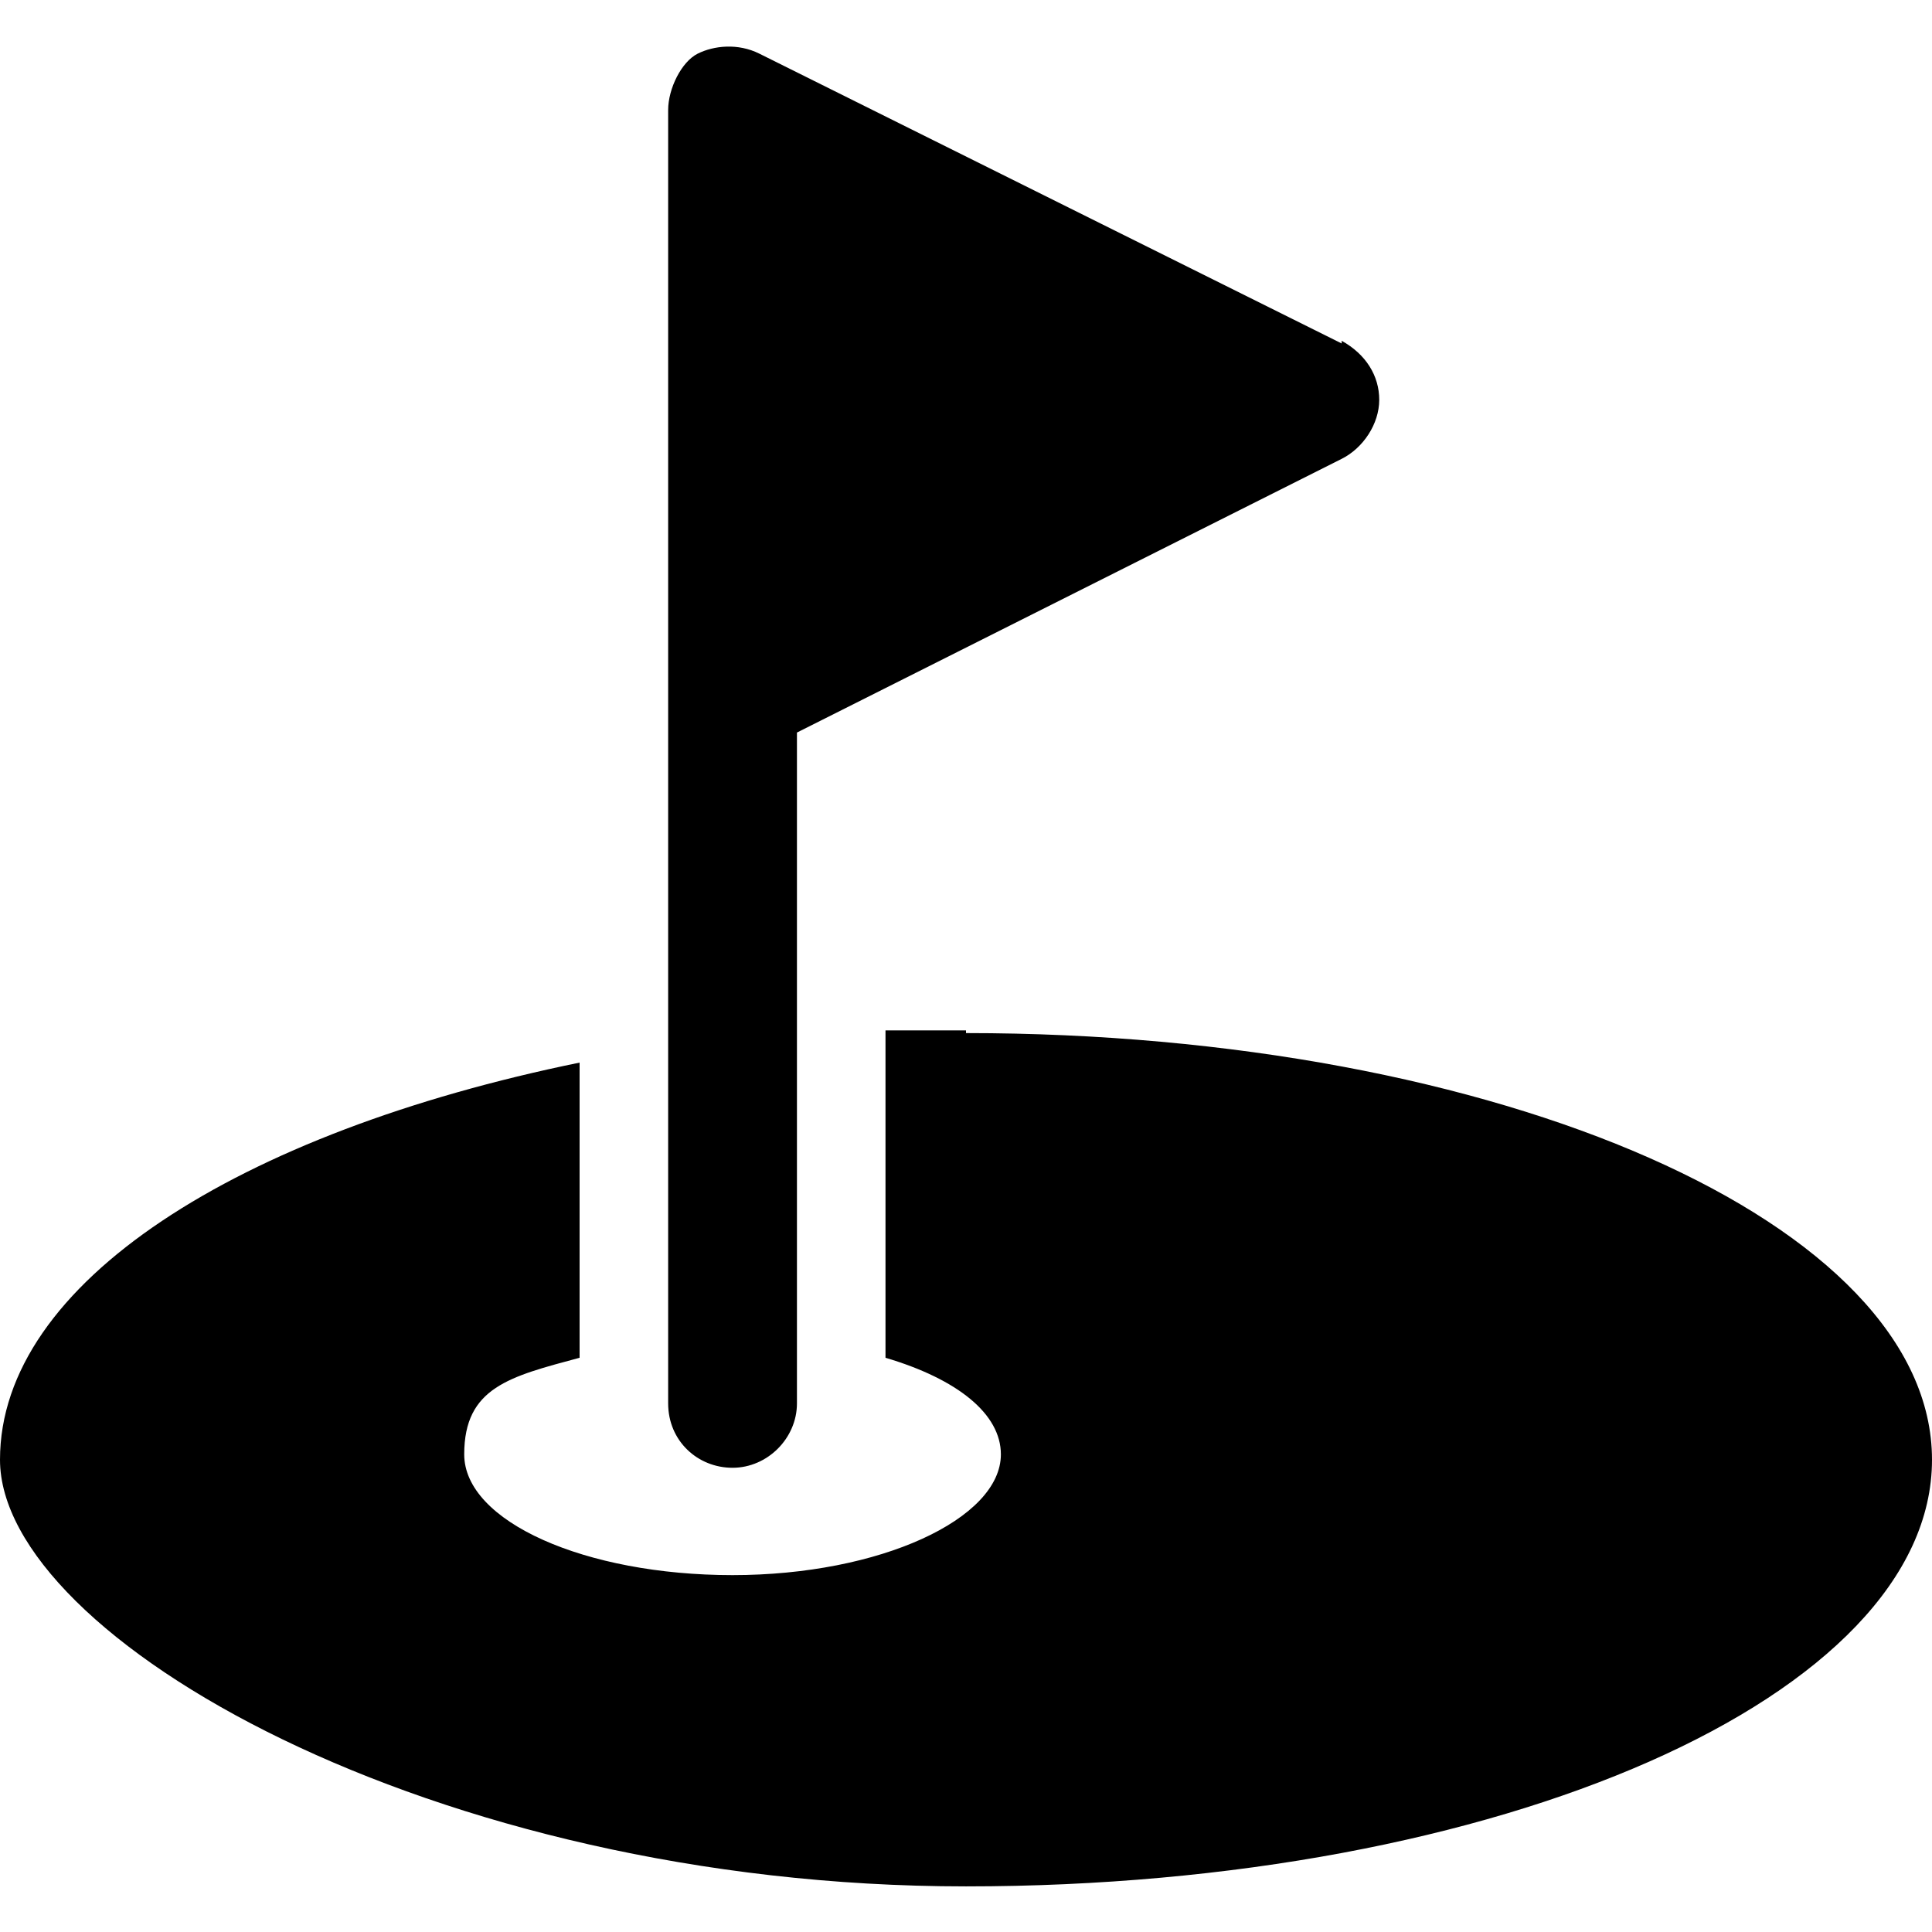
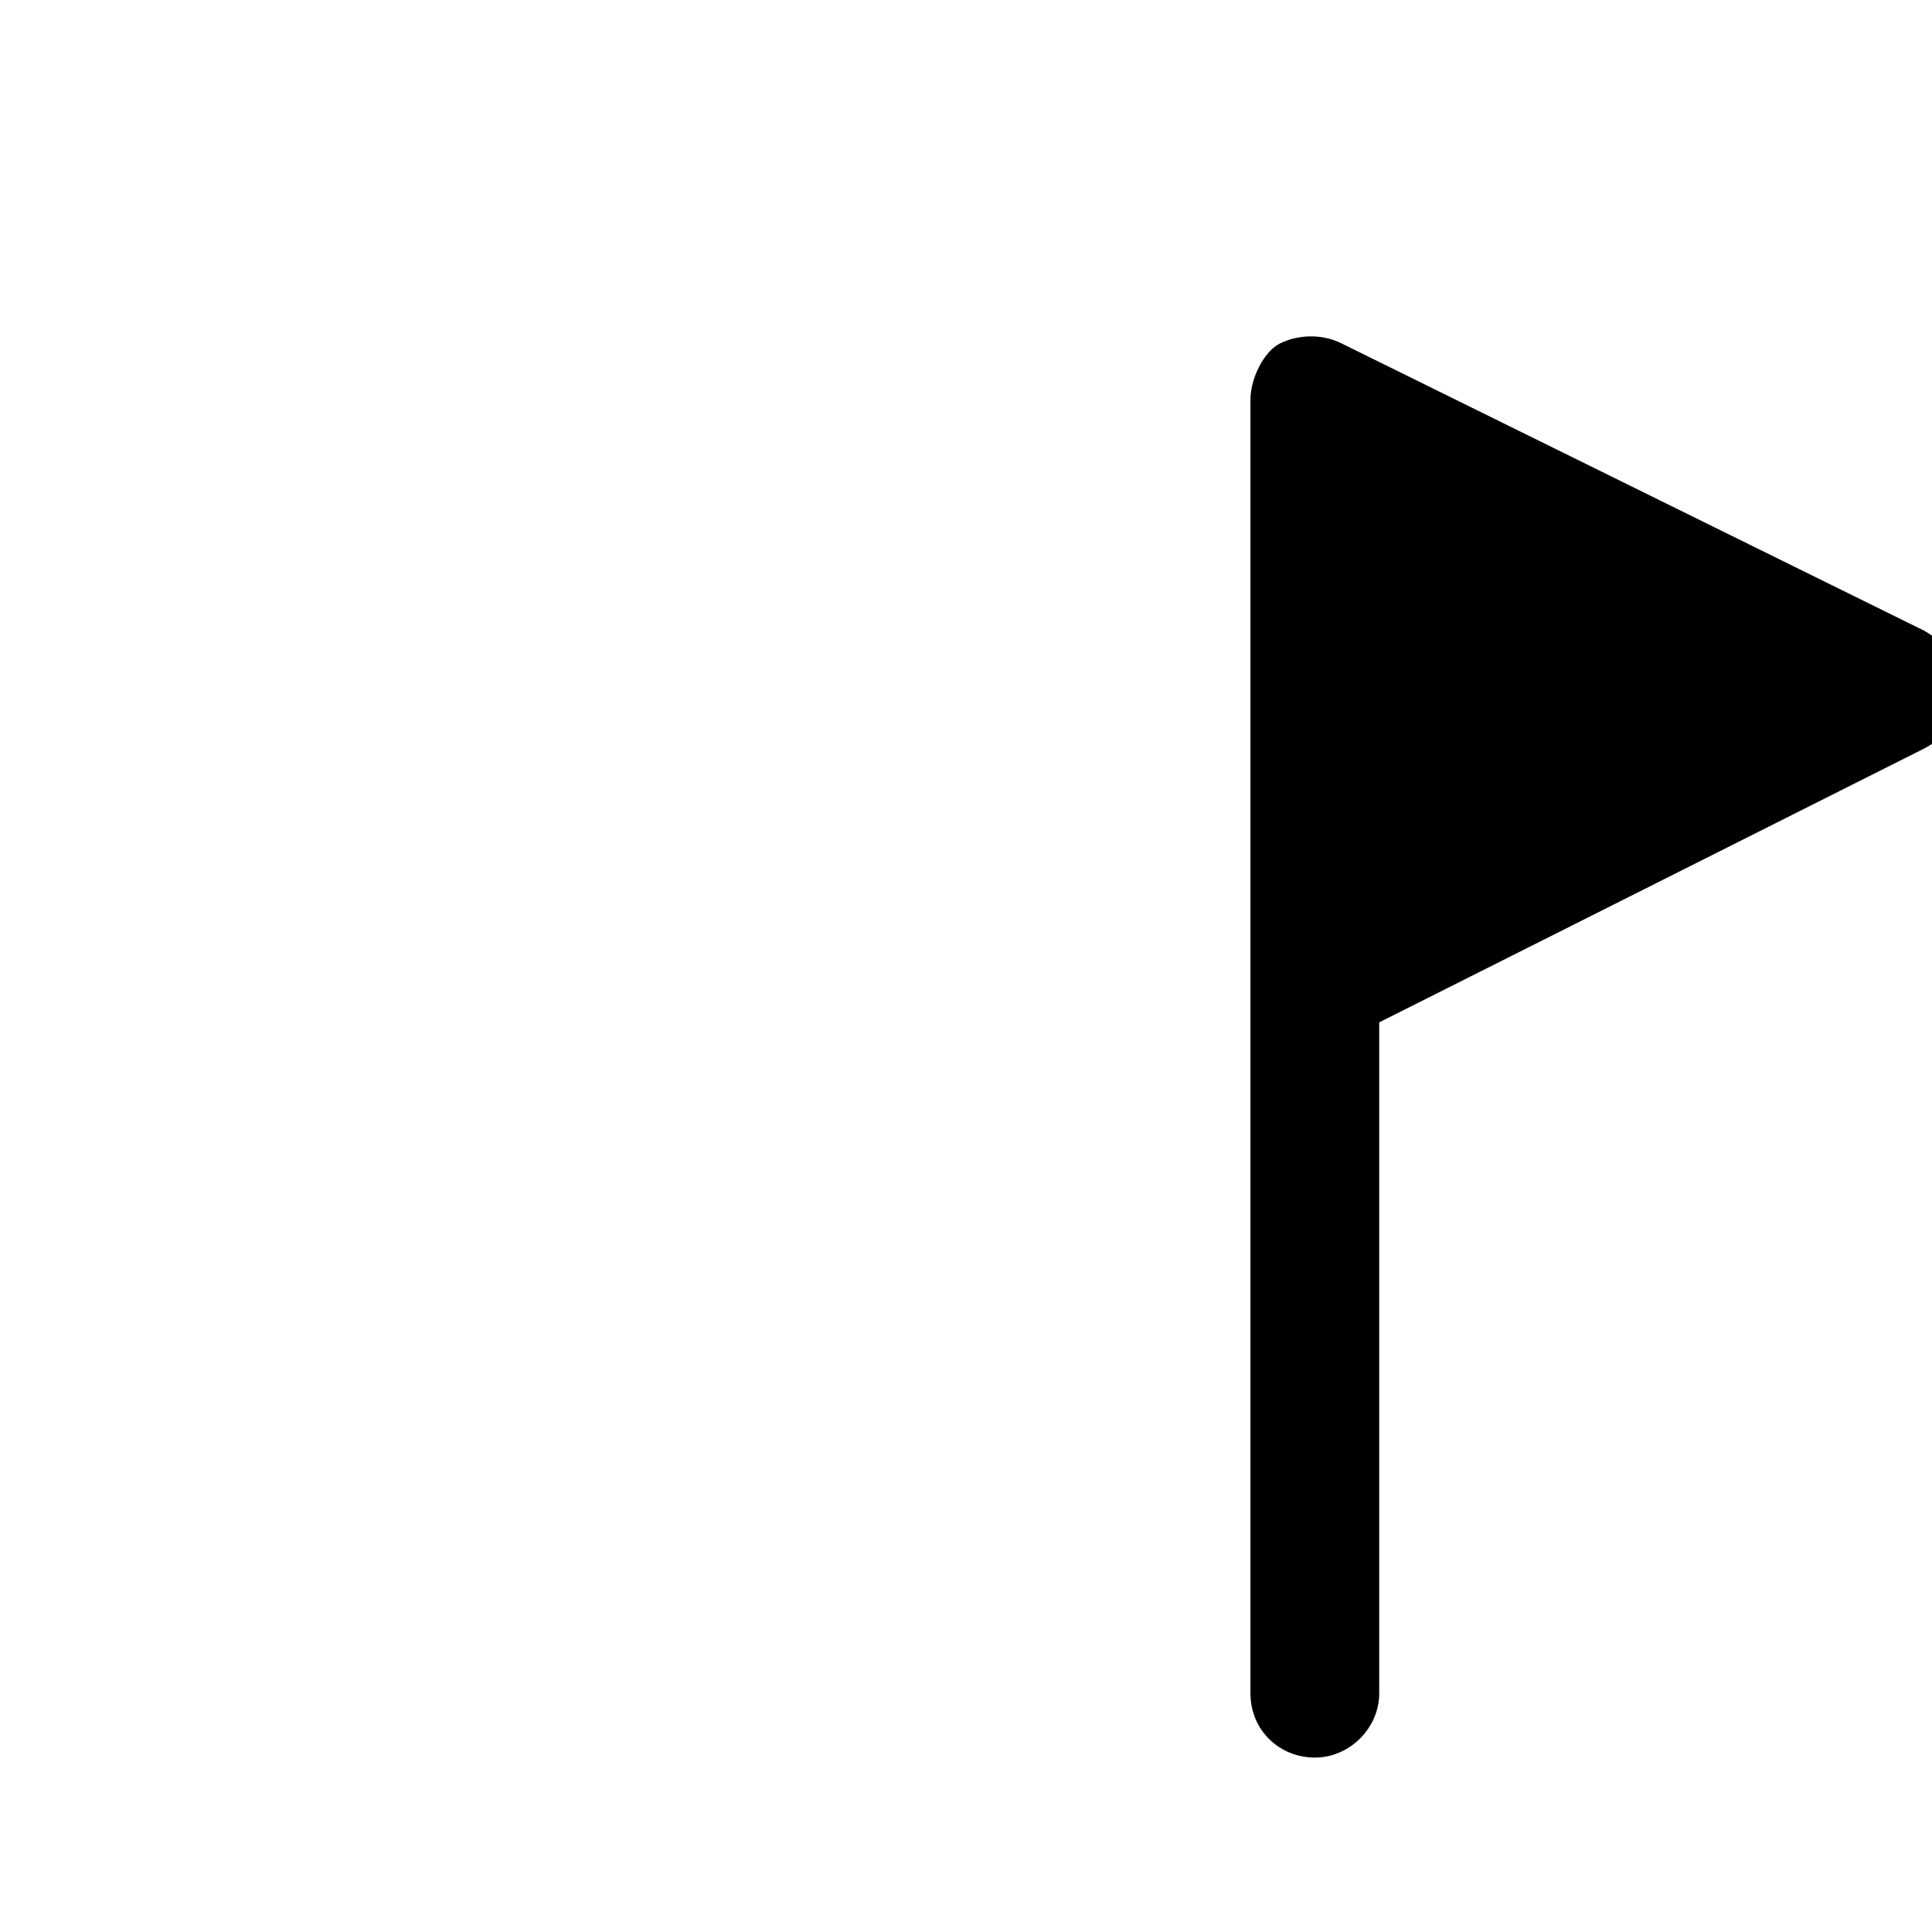
<svg xmlns="http://www.w3.org/2000/svg" id="Layer_1" version="1.1" viewBox="0 0 72 72">
-   <path d="M36,38.4c-1.1,0-2,0-3,0v12.2c2.7.8,4.3,2.1,4.3,3.6,0,2.4-4.5,4.5-10,4.5s-10-2-10-4.5,1.7-2.9,4.3-3.6v-11C8.9,42.2,0,47.8,0,54.4s16.1,15.9,36,15.9,36-7.1,36-15.9-16.1-15.9-36-15.9Z" />
-   <path d="M50,12.8L28.3,2c-.8-.4-1.7-.3-2.3,0s-1.1,1.3-1.1,2.1v48.2c0,1.4,1.1,2.4,2.4,2.4s2.4-1.1,2.4-2.4v-25l20.3-10.2c.8-.4,1.4-1.3,1.4-2.2s-.5-1.7-1.4-2.2Z" />
+   <path d="M50,12.8c-.8-.4-1.7-.3-2.3,0s-1.1,1.3-1.1,2.1v48.2c0,1.4,1.1,2.4,2.4,2.4s2.4-1.1,2.4-2.4v-25l20.3-10.2c.8-.4,1.4-1.3,1.4-2.2s-.5-1.7-1.4-2.2Z" />
</svg>